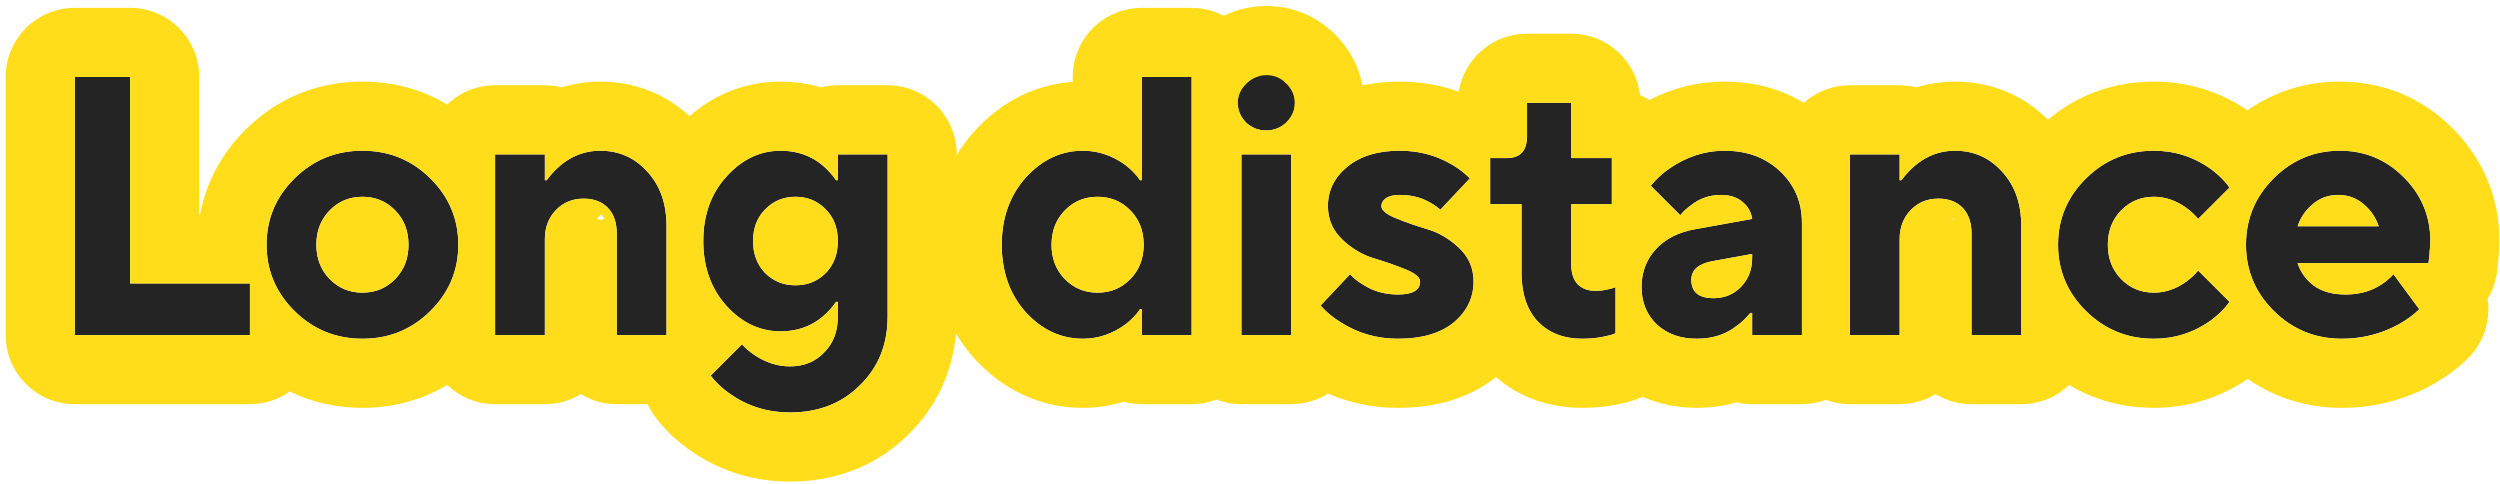
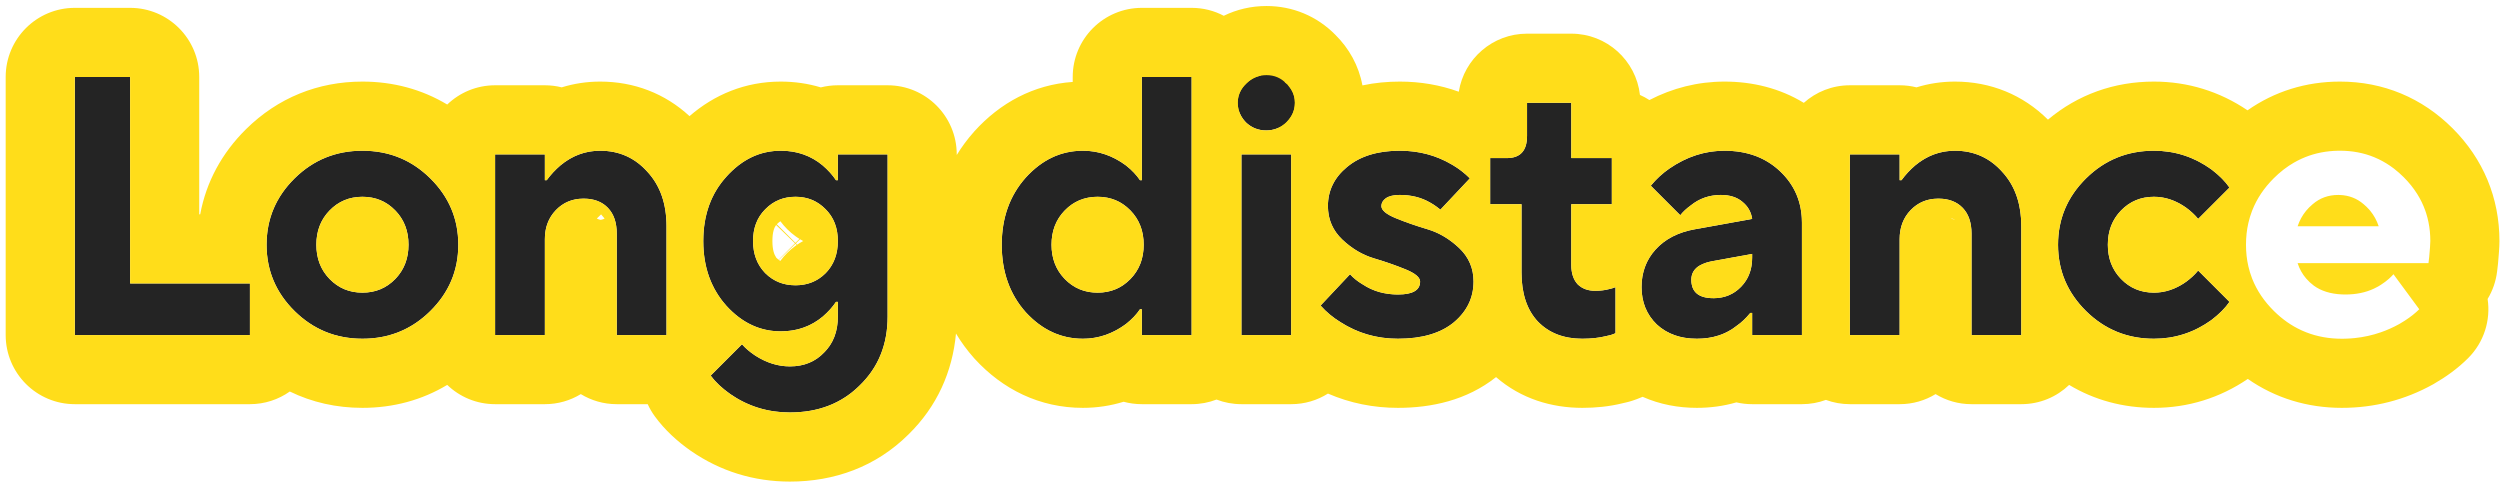
<svg xmlns="http://www.w3.org/2000/svg" width="217" height="42" viewBox="0 0 217 42" fill="none">
  <path d="M34.613 21.582C34.613 22.963 33.27 24.082 31.613 24.082C29.956 24.082 28.613 22.963 28.613 21.582C28.613 20.201 29.956 19.082 31.613 19.082C33.27 19.082 34.613 20.201 34.613 21.582Z" fill="#FFDD1A" />
-   <path d="M70.613 20.582C70.613 21.963 69.718 23.082 68.613 23.082C67.508 23.082 66.613 21.963 66.613 20.582C66.613 19.201 67.508 18.082 68.613 18.082C69.718 18.082 70.613 19.201 70.613 20.582Z" fill="#FFDD1A" />
  <path d="M98.613 21.082C98.613 22.187 97.046 23.082 95.113 23.082C93.18 23.082 91.613 22.187 91.613 21.082C91.613 19.977 93.18 19.082 95.113 19.082C97.046 19.082 98.613 19.977 98.613 21.082Z" fill="#FFDD1A" />
  <path d="M115.613 7.582C115.613 9.515 113.598 11.082 111.113 11.082C108.628 11.082 106.613 9.515 106.613 7.582C106.613 5.649 108.628 4.082 111.113 4.082C113.598 4.082 115.613 5.649 115.613 7.582Z" fill="#FFDD1A" />
  <path d="M6.493 29.082V6.682H11.293V24.602H21.693V29.082H6.493Z" fill="#242424" />
  <path d="M28.611 24.218C29.379 25.007 30.328 25.402 31.459 25.402C32.59 25.402 33.539 25.007 34.307 24.218C35.075 23.429 35.459 22.437 35.459 21.242C35.459 20.047 35.075 19.055 34.307 18.266C33.539 17.477 32.59 17.082 31.459 17.082C30.328 17.082 29.379 17.477 28.611 18.266C27.843 19.055 27.459 20.047 27.459 21.242C27.459 22.437 27.843 23.429 28.611 24.218ZM25.571 27.002C23.95 25.402 23.139 23.482 23.139 21.242C23.139 19.002 23.95 17.082 25.571 15.482C27.192 13.882 29.155 13.082 31.459 13.082C33.763 13.082 35.726 13.882 37.347 15.482C38.968 17.082 39.779 19.002 39.779 21.242C39.779 23.482 38.968 25.402 37.347 27.002C35.726 28.602 33.763 29.402 31.459 29.402C29.155 29.402 27.192 28.602 25.571 27.002Z" fill="#242424" />
  <path d="M42.974 29.082V13.402H47.294V15.642H47.454C47.795 15.173 48.19 14.746 48.638 14.362C49.662 13.509 50.814 13.082 52.094 13.082C53.737 13.082 55.102 13.69 56.19 14.906C57.3 16.101 57.854 17.679 57.854 19.642V29.082H53.534V20.282C53.534 19.322 53.278 18.575 52.766 18.042C52.254 17.509 51.55 17.242 50.654 17.242C49.694 17.242 48.894 17.573 48.254 18.234C47.614 18.895 47.294 19.738 47.294 20.762V29.082H42.974Z" fill="#242424" />
  <path d="M66.421 23.706C67.125 24.41 68 24.762 69.045 24.762C70.091 24.762 70.965 24.41 71.669 23.706C72.373 22.981 72.725 22.053 72.725 20.922C72.725 19.791 72.373 18.874 71.669 18.17C70.965 17.445 70.091 17.082 69.045 17.082C68 17.082 67.125 17.445 66.421 18.17C65.717 18.874 65.365 19.791 65.365 20.922C65.365 22.053 65.717 22.981 66.421 23.706ZM61.685 32.602L64.405 29.882C64.704 30.223 65.077 30.543 65.525 30.842C66.507 31.482 67.52 31.802 68.565 31.802C69.781 31.802 70.773 31.397 71.541 30.586C72.331 29.797 72.725 28.762 72.725 27.482V26.202H72.565C72.267 26.65 71.883 27.077 71.413 27.482C70.389 28.335 69.173 28.762 67.765 28.762C65.973 28.762 64.405 28.026 63.061 26.554C61.717 25.061 61.045 23.183 61.045 20.922C61.045 18.661 61.717 16.794 63.061 15.322C64.405 13.829 65.973 13.082 67.765 13.082C69.173 13.082 70.389 13.509 71.413 14.362C71.883 14.767 72.267 15.194 72.565 15.642H72.725V13.402H77.045V27.482C77.045 29.893 76.245 31.877 74.645 33.434C73.067 35.013 71.04 35.802 68.565 35.802C66.645 35.802 64.917 35.269 63.381 34.202C62.656 33.69 62.091 33.157 61.685 32.602Z" fill="#242424" />
  <path d="M99.112 29.082V26.842H98.952C98.653 27.29 98.248 27.717 97.736 28.122C96.584 28.975 95.336 29.402 93.992 29.402C92.093 29.402 90.44 28.634 89.032 27.098C87.645 25.541 86.952 23.589 86.952 21.242C86.952 18.917 87.645 16.975 89.032 15.418C90.44 13.861 92.093 13.082 93.992 13.082C95.336 13.082 96.584 13.509 97.736 14.362C98.248 14.767 98.653 15.194 98.952 15.642H99.112V6.682H103.432V29.082H99.112ZM92.424 24.218C93.192 25.007 94.141 25.402 95.272 25.402C96.402 25.402 97.352 25.007 98.12 24.218C98.888 23.429 99.272 22.437 99.272 21.242C99.272 20.047 98.888 19.055 98.12 18.266C97.352 17.477 96.402 17.082 95.272 17.082C94.141 17.082 93.192 17.477 92.424 18.266C91.656 19.055 91.272 20.047 91.272 21.242C91.272 22.437 91.656 23.429 92.424 24.218Z" fill="#242424" />
  <path d="M107.755 29.082V13.402H112.075V29.082H107.755ZM108.139 10.618C107.67 10.127 107.435 9.562 107.435 8.922C107.435 8.282 107.681 7.727 108.171 7.258C108.662 6.767 109.249 6.522 109.931 6.522C110.614 6.522 111.19 6.767 111.659 7.258C112.15 7.727 112.395 8.282 112.395 8.922C112.395 9.562 112.15 10.127 111.659 10.618C111.169 11.087 110.582 11.322 109.899 11.322C109.217 11.322 108.63 11.087 108.139 10.618Z" fill="#242424" />
  <path d="M114.624 26.522L117.184 23.802C117.462 24.122 117.835 24.421 118.304 24.698C119.179 25.274 120.192 25.562 121.344 25.562C122.624 25.562 123.264 25.189 123.264 24.442C123.264 24.079 122.848 23.727 122.016 23.386C121.184 23.045 120.267 22.725 119.264 22.426C118.262 22.127 117.344 21.583 116.512 20.794C115.68 20.005 115.264 19.034 115.264 17.882C115.264 16.538 115.819 15.407 116.928 14.49C118.059 13.551 119.584 13.082 121.504 13.082C123.168 13.082 124.683 13.487 126.048 14.298C126.603 14.618 127.115 15.013 127.584 15.482L125.024 18.202C124.747 17.967 124.438 17.754 124.096 17.562C123.35 17.135 122.486 16.922 121.504 16.922C120.971 16.922 120.566 17.018 120.288 17.21C120.032 17.402 119.904 17.626 119.904 17.882C119.904 18.245 120.32 18.597 121.152 18.938C121.984 19.279 122.902 19.599 123.904 19.898C124.907 20.197 125.824 20.741 126.656 21.53C127.488 22.319 127.904 23.29 127.904 24.442C127.904 25.85 127.328 27.034 126.176 27.994C125.024 28.933 123.414 29.402 121.344 29.402C119.51 29.402 117.846 28.922 116.352 27.962C115.691 27.557 115.115 27.077 114.624 26.522Z" fill="#242424" />
  <path d="M132.067 23.642V17.722H129.347V13.722H130.787C131.96 13.722 132.547 13.082 132.547 11.802V8.922H136.387V13.722H139.907V17.722H136.387V23.002C136.387 23.706 136.568 24.261 136.931 24.666C137.315 25.05 137.827 25.242 138.467 25.242C138.915 25.242 139.331 25.189 139.715 25.082C139.843 25.061 140.013 25.007 140.227 24.922V28.922C140.141 28.965 140.003 29.018 139.811 29.082C139.619 29.125 139.48 29.157 139.395 29.178C138.797 29.327 138.115 29.402 137.347 29.402C135.725 29.402 134.435 28.901 133.475 27.898C132.536 26.895 132.067 25.477 132.067 23.642Z" fill="#242424" />
  <path d="M152.087 29.082V27.162H151.927C151.543 27.631 151.148 28.005 150.743 28.282C149.804 29.029 148.652 29.402 147.287 29.402C145.857 29.402 144.695 28.986 143.799 28.154C142.924 27.301 142.487 26.223 142.487 24.922C142.487 23.642 142.892 22.554 143.703 21.658C144.535 20.741 145.676 20.154 147.127 19.898L152.087 19.002C152.001 18.405 151.724 17.914 151.255 17.53C150.785 17.125 150.156 16.922 149.367 16.922C148.385 16.922 147.521 17.221 146.775 17.818C146.391 18.095 146.081 18.383 145.847 18.682L143.287 16.122C143.756 15.546 144.3 15.045 144.919 14.618C146.412 13.594 148.001 13.082 149.687 13.082C151.649 13.082 153.26 13.679 154.519 14.874C155.777 16.069 156.407 17.551 156.407 19.322V29.082H152.087ZM152.087 22.362V22.042L148.567 22.682C147.393 22.917 146.807 23.45 146.807 24.282C146.807 25.349 147.447 25.882 148.727 25.882C149.687 25.882 150.487 25.551 151.127 24.89C151.767 24.229 152.087 23.386 152.087 22.362Z" fill="#242424" />
  <path d="M160.568 29.082V13.402H164.888V15.642H165.048C165.389 15.173 165.784 14.746 166.232 14.362C167.256 13.509 168.408 13.082 169.688 13.082C171.331 13.082 172.696 13.69 173.784 14.906C174.893 16.101 175.448 17.679 175.448 19.642V29.082H171.128V20.282C171.128 19.322 170.872 18.575 170.36 18.042C169.848 17.509 169.144 17.242 168.248 17.242C167.288 17.242 166.488 17.573 165.848 18.234C165.208 18.895 164.888 19.738 164.888 20.762V29.082H160.568Z" fill="#242424" />
  <path d="M190.799 23.482L193.519 26.202C193.135 26.757 192.602 27.29 191.919 27.802C190.426 28.869 188.773 29.402 186.959 29.402C184.655 29.402 182.693 28.602 181.071 27.002C179.45 25.402 178.639 23.482 178.639 21.242C178.639 19.002 179.45 17.082 181.071 15.482C182.693 13.882 184.655 13.082 186.959 13.082C188.773 13.082 190.426 13.615 191.919 14.682C192.602 15.194 193.135 15.727 193.519 16.282L190.799 19.002C190.522 18.661 190.18 18.341 189.775 18.042C188.879 17.402 187.941 17.082 186.959 17.082C185.829 17.082 184.879 17.477 184.111 18.266C183.343 19.055 182.959 20.047 182.959 21.242C182.959 22.437 183.343 23.429 184.111 24.218C184.879 25.007 185.829 25.402 186.959 25.402C187.941 25.402 188.879 25.082 189.775 24.442C190.18 24.143 190.522 23.823 190.799 23.482Z" fill="#242424" />
-   <path d="M207.752 23.802L209.992 26.842C209.544 27.29 208.968 27.717 208.264 28.122C206.728 28.975 205.064 29.402 203.272 29.402C200.968 29.402 199.005 28.602 197.384 27.002C195.762 25.402 194.952 23.482 194.952 21.242C194.952 19.002 195.752 17.082 197.352 15.482C198.952 13.882 200.872 13.082 203.112 13.082C205.266 13.082 207.112 13.85 208.648 15.386C210.184 16.922 210.952 18.767 210.952 20.922C210.952 21.135 210.92 21.594 210.856 22.298L210.792 22.842H199.432C199.688 23.631 200.157 24.282 200.84 24.794C201.544 25.306 202.461 25.562 203.592 25.562C204.786 25.562 205.821 25.274 206.696 24.698C207.122 24.421 207.474 24.122 207.752 23.802ZM199.432 19.642H206.472C206.216 18.874 205.778 18.234 205.16 17.722C204.541 17.189 203.805 16.922 202.952 16.922C202.098 16.922 201.362 17.189 200.744 17.722C200.125 18.234 199.688 18.874 199.432 19.642Z" fill="#242424" />
  <path fill-rule="evenodd" clip-rule="evenodd" d="M6.493 35.082C3.179 35.082 0.493 32.396 0.493 29.082L0.493 6.682C0.493 3.368 3.179 0.682 6.493 0.682L11.293 0.682C14.607 0.682 17.293 3.368 17.293 6.682V18.602H17.378C17.897 15.797 19.255 13.286 21.357 11.211C24.115 8.489 27.598 7.082 31.459 7.082C34.132 7.082 36.623 7.756 38.819 9.074C39.897 8.038 41.361 7.402 42.974 7.402H47.294C47.799 7.402 48.289 7.464 48.757 7.582C49.815 7.254 50.932 7.082 52.094 7.082C55.042 7.082 57.724 8.117 59.85 10.08C62.004 8.213 64.683 7.082 67.765 7.082C68.959 7.082 70.127 7.248 71.246 7.586C71.719 7.466 72.215 7.402 72.725 7.402H77.045C80.359 7.402 83.045 10.088 83.045 13.402V13.456C83.476 12.75 83.977 12.072 84.551 11.428L84.581 11.394C86.803 8.936 89.707 7.346 93.112 7.112V6.682C93.112 3.368 95.798 0.682 99.112 0.682H103.432C104.44 0.682 105.39 0.931 106.224 1.37C107.356 0.817 108.611 0.522 109.931 0.522C112.197 0.522 114.305 1.395 115.902 3.015C117.099 4.195 117.943 5.7 118.259 7.413C119.337 7.181 120.43 7.082 121.504 7.082C123.269 7.082 124.989 7.37 126.623 7.962C127.083 5.104 129.56 2.922 132.547 2.922H136.387C139.47 2.922 142.01 5.247 142.348 8.24C142.634 8.367 142.907 8.516 143.167 8.684C145.164 7.649 147.356 7.082 149.687 7.082C152.119 7.082 154.483 7.656 156.57 8.928C157.631 7.979 159.032 7.402 160.568 7.402H164.888C165.392 7.402 165.882 7.464 166.351 7.582C167.409 7.254 168.526 7.082 169.688 7.082C172.785 7.082 175.589 8.224 177.763 10.386C180.362 8.205 183.509 7.082 186.959 7.082C189.908 7.082 192.664 7.938 195.085 9.576C197.42 7.94 200.145 7.082 203.112 7.082C206.872 7.082 210.239 8.492 212.89 11.143C215.541 13.794 216.952 17.162 216.952 20.922C216.952 21.459 216.889 22.203 216.831 22.841C216.826 22.894 216.821 22.947 216.815 22.999L216.751 23.543C216.647 24.42 216.358 25.235 215.925 25.949C216.2 27.78 215.621 29.698 214.234 31.085C213.326 31.993 212.297 32.724 211.257 33.322C211.242 33.33 211.227 33.339 211.212 33.348C211.201 33.354 211.189 33.361 211.178 33.367C208.732 34.726 206.062 35.402 203.272 35.402C200.268 35.402 197.493 34.55 195.11 32.891C192.683 34.54 189.918 35.402 186.959 35.402C184.287 35.402 181.797 34.728 179.602 33.411C178.524 34.446 177.06 35.082 175.448 35.082H171.128C169.985 35.082 168.917 34.763 168.008 34.208C167.099 34.763 166.031 35.082 164.888 35.082H160.568C159.836 35.082 159.135 34.951 158.487 34.711C157.839 34.951 157.138 35.082 156.407 35.082H152.087C151.615 35.082 151.156 35.028 150.716 34.925C149.597 35.252 148.442 35.402 147.287 35.402C145.692 35.402 144.084 35.111 142.58 34.443C142.215 34.603 141.887 34.714 141.708 34.774C141.512 34.839 141.314 34.894 141.112 34.939C141.061 34.95 141.017 34.96 140.979 34.969C140.954 34.975 140.931 34.98 140.912 34.984C140.859 34.996 140.843 35.001 140.85 34.999C139.677 35.292 138.49 35.402 137.347 35.402C134.689 35.402 132.027 34.619 129.858 32.732C127.304 34.761 124.218 35.402 121.344 35.402C119.223 35.402 117.178 34.992 115.267 34.163C114.343 34.745 113.248 35.082 112.075 35.082H107.755C106.993 35.082 106.264 34.94 105.594 34.681C104.923 34.94 104.194 35.082 103.432 35.082H99.112C98.565 35.082 98.035 35.009 97.531 34.872C96.408 35.218 95.224 35.402 93.992 35.402C90.237 35.402 87.03 33.793 84.609 31.152C84.589 31.131 84.57 31.11 84.551 31.088C83.947 30.41 83.425 29.695 82.979 28.949C82.677 32.254 81.337 35.281 78.859 37.705C76.033 40.516 72.429 41.802 68.565 41.802C65.457 41.802 62.528 40.914 59.959 39.13L59.921 39.104C58.811 38.32 57.724 37.351 56.841 36.142C56.595 35.805 56.388 35.45 56.221 35.082H53.534C52.391 35.082 51.323 34.763 50.414 34.208C49.505 34.763 48.437 35.082 47.294 35.082H42.974C41.361 35.082 39.897 34.446 38.819 33.41C36.623 34.728 34.132 35.402 31.459 35.402C29.206 35.402 27.082 34.923 25.155 33.983C24.177 34.675 22.983 35.082 21.693 35.082H6.493ZM21.693 29.082V24.602H11.293V6.682H6.493V29.082H21.693ZM42.974 29.082H47.294V20.762C47.294 20.344 47.347 19.956 47.454 19.599C47.609 19.08 47.876 18.625 48.254 18.234C48.475 18.006 48.715 17.817 48.974 17.667C49.228 17.521 49.5 17.412 49.791 17.341C50.063 17.275 50.35 17.242 50.654 17.242C50.792 17.242 50.925 17.248 51.054 17.261C51.08 17.263 51.105 17.266 51.13 17.269C51.487 17.312 51.809 17.404 52.094 17.547C52.33 17.665 52.542 17.817 52.728 18.003C52.741 18.016 52.754 18.029 52.766 18.042C52.773 18.05 52.781 18.057 52.788 18.065C53.167 18.47 53.402 18.996 53.492 19.642C53.52 19.844 53.534 20.057 53.534 20.282V29.082H57.854V19.642C57.854 17.707 57.315 16.145 56.237 14.957C56.221 14.94 56.206 14.923 56.19 14.906C56.166 14.879 56.141 14.852 56.117 14.825C55.32 13.965 54.378 13.423 53.291 13.199C52.91 13.121 52.511 13.082 52.094 13.082C51.595 13.082 51.115 13.147 50.654 13.277C50.525 13.313 50.397 13.355 50.27 13.402C49.819 13.569 49.386 13.802 48.974 14.101C48.861 14.183 48.749 14.27 48.638 14.362C48.19 14.746 47.795 15.173 47.454 15.642H47.294V13.402H42.974V29.082ZM61.74 24.507C62.066 25.255 62.506 25.937 63.061 26.554C63.129 26.628 63.197 26.7 63.265 26.77C63.28 26.785 63.296 26.801 63.311 26.816C63.488 26.995 63.669 27.161 63.854 27.315C64.517 27.868 65.228 28.262 65.987 28.498C66.29 28.592 66.601 28.661 66.919 28.705C66.929 28.706 66.938 28.708 66.948 28.709C67.215 28.744 67.487 28.762 67.765 28.762C68.039 28.762 68.306 28.746 68.565 28.713C68.728 28.693 68.888 28.667 69.045 28.634C69.162 28.609 69.278 28.581 69.392 28.549C69.421 28.541 69.45 28.533 69.48 28.524C70.037 28.359 70.556 28.108 71.037 27.77C71.165 27.68 71.291 27.584 71.413 27.482C71.883 27.077 72.267 26.65 72.565 26.202H72.725V27.482C72.725 27.953 72.672 28.39 72.565 28.794C72.564 28.8 72.562 28.805 72.561 28.811C72.558 28.823 72.554 28.835 72.551 28.847C72.387 29.439 72.106 29.959 71.71 30.407C71.708 30.409 71.707 30.411 71.705 30.413C71.692 30.427 71.679 30.441 71.667 30.455C71.626 30.5 71.584 30.543 71.541 30.586C70.773 31.397 69.781 31.802 68.565 31.802C68.297 31.802 68.03 31.781 67.765 31.738C67.056 31.625 66.362 31.359 65.683 30.942C65.674 30.936 65.665 30.931 65.657 30.926C65.613 30.898 65.569 30.87 65.525 30.842C65.276 30.676 65.051 30.503 64.848 30.324C64.841 30.318 64.834 30.312 64.827 30.306C64.673 30.169 64.532 30.027 64.405 29.882L61.685 32.602C61.837 32.809 62.01 33.013 62.205 33.213C62.334 33.345 62.472 33.476 62.619 33.605C62.743 33.714 62.874 33.822 63.012 33.929C63.11 34.005 63.212 34.081 63.316 34.156C63.327 34.163 63.338 34.171 63.349 34.179C63.36 34.187 63.371 34.194 63.381 34.202C64.511 34.987 65.745 35.483 67.083 35.69C67.563 35.765 68.058 35.802 68.565 35.802C70.973 35.802 72.957 35.055 74.516 33.561C74.543 33.534 74.571 33.508 74.598 33.481C74.614 33.466 74.629 33.45 74.645 33.434C75.36 32.738 75.915 31.957 76.311 31.091C76.594 30.471 76.795 29.808 76.915 29.101C77.002 28.585 77.045 28.045 77.045 27.482V13.402H72.725V15.642H72.565C72.267 15.194 71.883 14.767 71.413 14.362C71.293 14.262 71.171 14.168 71.045 14.079C70.636 13.791 70.199 13.565 69.733 13.402C69.51 13.324 69.281 13.26 69.045 13.21C68.638 13.125 68.211 13.082 67.765 13.082C67.412 13.082 67.066 13.111 66.73 13.169C65.466 13.388 64.326 14.018 63.309 15.058C63.294 15.073 63.279 15.089 63.263 15.105C63.232 15.138 63.201 15.171 63.169 15.204C63.133 15.243 63.097 15.282 63.061 15.322C61.98 16.506 61.334 17.946 61.122 19.642C61.071 20.054 61.045 20.48 61.045 20.922C61.045 22.249 61.277 23.444 61.74 24.507ZM66.332 23.61C66.361 23.643 66.391 23.674 66.421 23.706C66.816 24.1 67.264 24.384 67.765 24.558C68.159 24.694 68.586 24.762 69.045 24.762C69.052 24.762 69.058 24.762 69.064 24.762C69.092 24.762 69.119 24.762 69.146 24.761C69.509 24.753 69.851 24.701 70.173 24.607C70.483 24.515 70.774 24.383 71.045 24.21C71.266 24.069 71.475 23.901 71.669 23.706C72.099 23.263 72.398 22.744 72.565 22.15C72.612 21.986 72.648 21.817 72.674 21.642C72.708 21.412 72.725 21.172 72.725 20.922C72.725 20.672 72.708 20.431 72.674 20.202C72.647 20.028 72.611 19.86 72.565 19.699C72.398 19.11 72.099 18.6 71.669 18.17C71.475 17.969 71.266 17.796 71.045 17.651C70.773 17.472 70.48 17.335 70.168 17.24C69.848 17.144 69.507 17.091 69.146 17.083C69.119 17.082 69.092 17.082 69.064 17.082C69.058 17.082 69.052 17.082 69.045 17.082C68.586 17.082 68.159 17.152 67.765 17.292C67.264 17.471 66.816 17.764 66.421 18.17C66.39 18.201 66.36 18.232 66.331 18.264C66.323 18.272 66.316 18.28 66.309 18.287C65.68 18.975 65.365 19.853 65.365 20.922C65.365 21.992 65.681 22.88 66.311 23.587C66.318 23.595 66.325 23.603 66.332 23.61ZM69.155 21.265C69.118 21.291 69.082 21.317 69.045 21.343C68.547 21.704 68.102 22.144 67.729 22.651C67.684 22.621 67.642 22.59 67.602 22.56L69.045 21.159L69.155 21.265ZM69.716 20.922C69.625 20.873 69.536 20.822 69.448 20.768L69.085 21.121L69.199 21.235C69.256 21.197 69.314 21.159 69.373 21.122C69.391 21.11 69.409 21.099 69.428 21.088C69.522 21.03 69.618 20.975 69.716 20.922ZM69.045 21.082L69.393 20.735C69.334 20.698 69.276 20.66 69.218 20.621C69.203 20.612 69.189 20.602 69.174 20.592C69.131 20.562 69.088 20.532 69.045 20.501C68.551 20.143 68.109 19.707 67.738 19.205C67.688 19.24 67.641 19.275 67.597 19.311C67.59 19.316 67.584 19.321 67.578 19.326C67.522 19.372 67.472 19.418 67.427 19.463L69.045 21.082ZM67.385 22.37C67.38 22.362 67.374 22.353 67.368 22.345C67.195 22.084 67.045 21.681 67.045 20.922C67.045 20.148 67.201 19.762 67.363 19.528C67.363 19.528 67.364 19.528 67.363 19.528L69.006 21.121L67.583 22.545C67.526 22.5 67.474 22.455 67.428 22.412C67.416 22.401 67.404 22.389 67.393 22.378C67.391 22.376 67.388 22.373 67.385 22.37ZM51.805 18.965L51.787 18.982ZM51.805 18.965C51.808 18.966 51.811 18.968 51.814 18.97C51.842 18.986 51.874 19.003 51.909 19.019C51.98 19.051 52.042 19.068 52.085 19.077C52.089 19.078 52.092 19.078 52.094 19.079C52.101 19.08 52.107 19.081 52.111 19.081C52.104 19.082 52.098 19.082 52.094 19.082C52.112 19.082 52.12 19.083 52.12 19.083C52.12 19.083 52.117 19.082 52.111 19.081C52.126 19.081 52.148 19.079 52.175 19.075C52.181 19.074 52.188 19.073 52.195 19.072C52.246 19.063 52.301 19.048 52.354 19.029C52.418 19.005 52.459 18.982 52.478 18.97L52.479 18.971C52.486 18.965 52.49 18.963 52.49 18.962C52.49 18.962 52.486 18.965 52.478 18.97L52.176 18.608M23.477 18.872C23.252 19.617 23.139 20.407 23.139 21.242C23.139 22.456 23.377 23.576 23.854 24.602C24.256 25.469 24.828 26.269 25.571 27.002C25.601 27.031 25.631 27.06 25.66 27.089C26.288 27.692 26.965 28.177 27.693 28.544C28.826 29.116 30.082 29.402 31.459 29.402C33.589 29.402 35.428 28.718 36.974 27.351C37.07 27.266 37.164 27.179 37.258 27.089C37.288 27.06 37.318 27.031 37.347 27.002C38.968 25.402 39.779 23.482 39.779 21.242C39.779 19.002 38.968 17.082 37.347 15.482C37.318 15.453 37.288 15.424 37.258 15.395C37.164 15.305 37.07 15.218 36.974 15.133C35.428 13.766 33.589 13.082 31.459 13.082C29.197 13.082 27.264 13.853 25.66 15.395C25.631 15.424 25.601 15.453 25.571 15.482C24.554 16.486 23.856 17.616 23.477 18.872ZM103.432 29.082V6.682H99.112V15.642H98.952C98.653 15.194 98.248 14.767 97.736 14.362C97.635 14.287 97.534 14.216 97.432 14.148C96.745 13.691 96.025 13.38 95.272 13.217C94.855 13.127 94.428 13.082 93.992 13.082C93.692 13.082 93.399 13.101 93.112 13.14C91.672 13.334 90.386 14.015 89.253 15.181C89.179 15.258 89.105 15.337 89.032 15.418C87.645 16.975 86.952 18.917 86.952 21.242C86.952 23.589 87.645 25.541 89.032 27.098C89.1 27.173 89.169 27.246 89.239 27.317C90.377 28.478 91.67 29.154 93.117 29.345C93.403 29.383 93.694 29.402 93.992 29.402C94.428 29.402 94.855 29.357 95.272 29.267C95.496 29.218 95.717 29.157 95.936 29.082C96.451 28.906 96.949 28.657 97.432 28.336C97.534 28.268 97.635 28.197 97.736 28.122C98.248 27.717 98.653 27.29 98.952 26.842H99.112V29.082H103.432ZM99.257 20.844C99.234 20.546 99.186 20.261 99.112 19.991C99.067 19.83 99.014 19.673 98.952 19.522C98.76 19.058 98.483 18.639 98.12 18.266C97.905 18.045 97.675 17.855 97.432 17.696C97.147 17.509 96.842 17.366 96.518 17.264C96.26 17.183 95.989 17.129 95.706 17.102C95.662 17.098 95.619 17.095 95.575 17.092C95.475 17.085 95.374 17.082 95.272 17.082C94.816 17.082 94.389 17.146 93.992 17.275C93.404 17.465 92.882 17.795 92.424 18.266C92.394 18.297 92.364 18.328 92.335 18.36C92.328 18.368 92.32 18.376 92.313 18.384C91.619 19.154 91.272 20.106 91.272 21.242C91.272 22.375 91.617 23.326 92.308 24.095C92.323 24.11 92.337 24.126 92.352 24.142C92.375 24.168 92.399 24.193 92.424 24.218C92.882 24.689 93.404 25.019 93.992 25.209C94.389 25.338 94.816 25.402 95.272 25.402C95.374 25.402 95.475 25.399 95.575 25.392C95.619 25.389 95.662 25.386 95.706 25.382C95.989 25.355 96.26 25.301 96.518 25.22C96.842 25.118 97.147 24.974 97.432 24.788C97.675 24.629 97.905 24.439 98.12 24.218C98.483 23.845 98.76 23.426 98.952 22.962C99.014 22.811 99.067 22.654 99.112 22.493C99.186 22.223 99.234 21.938 99.257 21.64C99.267 21.51 99.272 21.377 99.272 21.242C99.272 21.107 99.267 20.974 99.257 20.844ZM96.797 21.242C96.493 21.125 96.199 20.983 95.918 20.818C95.831 20.767 95.745 20.714 95.66 20.659C95.527 20.572 95.398 20.479 95.272 20.381C94.974 20.15 94.696 19.889 94.444 19.602C94.287 19.675 94.153 19.758 94.042 19.841C93.952 19.908 93.877 19.974 93.819 20.034C93.661 20.197 93.498 20.432 93.388 20.716C93.282 20.991 93.272 21.189 93.272 21.242C93.272 21.295 93.282 21.493 93.388 21.768C93.498 22.052 93.661 22.287 93.819 22.45C93.877 22.51 93.952 22.576 94.042 22.643C94.153 22.726 94.287 22.809 94.444 22.881C94.696 22.595 94.974 22.334 95.272 22.103C95.398 22.005 95.527 21.913 95.66 21.825C95.745 21.77 95.831 21.717 95.918 21.666C96.199 21.501 96.493 21.359 96.797 21.242ZM108.031 7.402C107.925 7.519 107.833 7.641 107.755 7.767C107.542 8.115 107.435 8.5 107.435 8.922C107.435 9.353 107.542 9.751 107.755 10.115C107.859 10.29 107.987 10.458 108.139 10.618C108.141 10.619 108.142 10.62 108.143 10.621C108.196 10.672 108.25 10.72 108.305 10.765C108.64 11.037 109.015 11.21 109.432 11.283C109.582 11.309 109.738 11.322 109.899 11.322C109.91 11.322 109.921 11.322 109.931 11.322C110.533 11.315 111.06 11.125 111.512 10.75C111.539 10.727 111.566 10.704 111.593 10.68C111.615 10.659 111.637 10.639 111.659 10.618C111.827 10.451 111.965 10.275 112.075 10.091C112.289 9.734 112.395 9.344 112.395 8.922C112.395 8.5 112.289 8.115 112.075 7.767C111.998 7.641 111.906 7.519 111.8 7.402H112.075C112.439 7.402 112.795 7.434 113.141 7.496C112.947 7.04 112.695 6.702 112.479 6.474L111.659 7.258L111.738 7.176L111.656 7.254C111.605 7.202 111.553 7.152 111.5 7.104L112.287 6.282C112.019 6.026 111.647 5.764 111.176 5.575C110.719 5.392 110.286 5.326 109.931 5.322C109.921 5.322 109.91 5.322 109.899 5.322C109.716 5.322 109.51 5.339 109.29 5.38C109.375 5.764 109.423 6.162 109.431 6.569C109.296 6.596 109.165 6.633 109.039 6.682C108.78 6.782 108.539 6.929 108.316 7.123C108.289 7.146 108.263 7.17 108.236 7.195C108.215 7.215 108.193 7.237 108.171 7.258C108.122 7.305 108.075 7.353 108.031 7.402ZM107.755 13.402V29.082H112.075V13.402H107.755ZM156.407 29.082V19.322C156.407 19.003 156.386 18.694 156.345 18.394C156.312 18.149 156.265 17.911 156.205 17.679C155.934 16.634 155.388 15.715 154.568 14.921C154.552 14.905 154.535 14.89 154.519 14.874C154.339 14.704 154.152 14.545 153.959 14.399C153.929 14.377 153.9 14.355 153.87 14.334C153.05 13.738 152.106 13.355 151.036 13.185C150.943 13.17 150.85 13.157 150.756 13.145C150.412 13.103 150.055 13.082 149.687 13.082C149.58 13.082 149.473 13.084 149.367 13.088C149.171 13.096 148.976 13.111 148.782 13.132C147.79 13.243 146.832 13.54 145.909 14.021C145.908 14.022 145.907 14.022 145.907 14.023C145.573 14.197 145.243 14.395 144.919 14.618C144.817 14.688 144.717 14.76 144.62 14.834C144.572 14.871 144.524 14.908 144.477 14.946C144.453 14.964 144.43 14.983 144.407 15.002C143.995 15.337 143.622 15.71 143.287 16.122L145.847 18.682C145.92 18.589 146.001 18.496 146.089 18.405C146.212 18.277 146.349 18.152 146.501 18.028C146.581 17.962 146.665 17.898 146.754 17.833C146.756 17.831 146.759 17.829 146.761 17.828C146.766 17.824 146.77 17.821 146.775 17.818C146.848 17.759 146.923 17.703 146.998 17.651C147.001 17.649 147.004 17.647 147.006 17.645C147.166 17.534 147.331 17.435 147.5 17.35C147.53 17.335 147.559 17.32 147.589 17.306C148.131 17.05 148.724 16.922 149.367 16.922C149.476 16.922 149.583 16.926 149.687 16.934C150.328 16.982 150.851 17.181 151.255 17.53C151.259 17.534 151.264 17.538 151.268 17.541C151.407 17.656 151.528 17.78 151.633 17.914C151.839 18.178 151.979 18.477 152.053 18.814C152.066 18.875 152.078 18.938 152.087 19.002L147.127 19.898C146.801 19.955 146.491 20.029 146.197 20.12C145.85 20.227 145.524 20.357 145.221 20.511C145.016 20.614 144.821 20.728 144.636 20.852C144.29 21.084 143.979 21.353 143.703 21.658C143.35 22.048 143.073 22.475 142.874 22.938C142.764 23.193 142.678 23.46 142.615 23.737C142.574 23.914 142.544 24.096 142.522 24.282C142.499 24.49 142.487 24.703 142.487 24.922C142.487 26.223 142.924 27.301 143.799 28.154C144.139 28.47 144.518 28.726 144.935 28.922C145.292 29.09 145.677 29.213 146.09 29.293C146.131 29.301 146.172 29.308 146.214 29.316C146.553 29.373 146.911 29.402 147.287 29.402C147.796 29.402 148.276 29.35 148.727 29.246C148.921 29.201 149.11 29.146 149.293 29.082C149.69 28.943 150.062 28.758 150.407 28.527C150.46 28.492 150.513 28.455 150.565 28.417C150.625 28.373 150.684 28.328 150.743 28.282C151.148 28.005 151.543 27.631 151.927 27.162H152.087V29.082H156.407ZM147.59 23.016C147.068 23.305 146.807 23.727 146.807 24.282C146.807 24.348 146.809 24.411 146.814 24.473C146.814 24.475 146.814 24.478 146.815 24.48C146.818 24.522 146.822 24.562 146.828 24.601C146.84 24.684 146.856 24.763 146.878 24.838C146.886 24.867 146.895 24.895 146.904 24.922C146.908 24.934 146.913 24.946 146.917 24.957C146.997 25.168 147.12 25.343 147.287 25.482C147.473 25.638 147.715 25.748 148.01 25.813C148.031 25.817 148.052 25.822 148.074 25.826C148.269 25.863 148.486 25.882 148.727 25.882C148.762 25.882 148.797 25.881 148.832 25.881C148.919 25.878 149.005 25.873 149.089 25.866C149.108 25.864 149.126 25.862 149.145 25.86C149.163 25.858 149.182 25.856 149.201 25.854C149.503 25.816 149.788 25.742 150.055 25.631C150.176 25.58 150.293 25.522 150.407 25.457C150.449 25.432 150.491 25.407 150.533 25.38C150.744 25.244 150.942 25.081 151.127 24.89C151.309 24.702 151.465 24.499 151.595 24.282C151.736 24.047 151.846 23.795 151.927 23.525C152.033 23.168 152.087 22.78 152.087 22.362V22.042L148.567 22.682C148.51 22.693 148.455 22.705 148.401 22.718C148.125 22.783 147.885 22.866 147.681 22.968C147.677 22.97 147.673 22.972 147.669 22.974C147.642 22.987 147.616 23.001 147.59 23.016ZM139.907 17.722V13.722H136.387V8.922H132.547V11.802C132.547 11.902 132.543 11.999 132.536 12.092C132.495 12.615 132.339 13.012 132.067 13.284C131.774 13.576 131.347 13.722 130.787 13.722H129.347V17.722H132.067V23.642C132.067 23.918 132.077 24.185 132.099 24.442C132.213 25.829 132.637 26.943 133.37 27.782C133.381 27.795 133.393 27.808 133.404 27.821C133.427 27.847 133.451 27.873 133.475 27.898C133.511 27.936 133.548 27.974 133.586 28.011C133.786 28.206 134 28.381 134.227 28.536C134.444 28.683 134.673 28.812 134.915 28.922C135.62 29.242 136.431 29.402 137.347 29.402C137.38 29.402 137.413 29.402 137.445 29.402C137.805 29.398 138.145 29.379 138.467 29.342C138.796 29.305 139.105 29.25 139.395 29.178C139.48 29.157 139.619 29.125 139.811 29.082C140.003 29.018 140.141 28.965 140.227 28.922V24.922C140.013 25.007 139.843 25.061 139.715 25.082C139.473 25.149 139.219 25.195 138.952 25.22C138.815 25.233 138.675 25.24 138.531 25.242C138.509 25.242 138.488 25.242 138.467 25.242C138.448 25.242 138.429 25.242 138.411 25.241C138.402 25.241 138.394 25.241 138.386 25.241C137.989 25.231 137.642 25.144 137.347 24.98C137.313 24.962 137.281 24.942 137.249 24.922C137.135 24.849 137.028 24.764 136.931 24.666C136.93 24.665 136.93 24.665 136.929 24.664C136.917 24.651 136.906 24.637 136.894 24.624C136.733 24.433 136.611 24.211 136.526 23.957C136.501 23.881 136.479 23.803 136.461 23.722C136.455 23.696 136.45 23.669 136.444 23.642C136.406 23.445 136.387 23.231 136.387 23.002V17.722H139.907ZM127.584 15.482C127.537 15.435 127.49 15.389 127.443 15.344C127.375 15.28 127.307 15.217 127.238 15.156C126.866 14.827 126.469 14.541 126.048 14.298C126.031 14.288 126.013 14.277 125.996 14.267C125.992 14.265 125.987 14.262 125.983 14.26C125.976 14.255 125.968 14.251 125.961 14.247C125.614 14.046 125.257 13.871 124.89 13.722C124.399 13.522 123.89 13.369 123.364 13.263C122.797 13.149 122.21 13.088 121.603 13.082C121.57 13.082 121.537 13.082 121.504 13.082C120.171 13.082 119.028 13.308 118.075 13.761C118.031 13.782 117.988 13.803 117.945 13.825C117.897 13.849 117.851 13.873 117.805 13.898C117.49 14.069 117.198 14.266 116.928 14.49C115.819 15.407 115.264 16.538 115.264 17.882C115.264 17.961 115.266 18.038 115.27 18.116C115.323 19.166 115.737 20.059 116.512 20.794C116.974 21.232 117.463 21.595 117.977 21.882C118.01 21.9 118.043 21.918 118.075 21.936C118.346 22.081 118.623 22.205 118.908 22.308C119.025 22.351 119.144 22.39 119.264 22.426C119.373 22.459 119.481 22.491 119.589 22.524C119.616 22.533 119.643 22.541 119.67 22.55C119.684 22.554 119.697 22.558 119.711 22.562C120.285 22.741 120.829 22.928 121.344 23.122C121.557 23.202 121.765 23.284 121.968 23.366C121.972 23.368 121.976 23.37 121.98 23.371C121.992 23.376 122.004 23.381 122.016 23.386C122.097 23.419 122.173 23.452 122.246 23.485C122.353 23.534 122.452 23.583 122.542 23.633C122.596 23.662 122.647 23.692 122.695 23.722C122.712 23.733 122.729 23.743 122.746 23.754C122.748 23.756 122.751 23.758 122.754 23.759C123.083 23.975 123.253 24.195 123.264 24.419C123.264 24.427 123.264 24.434 123.264 24.442C123.264 24.461 123.264 24.48 123.263 24.498C123.24 25.011 122.9 25.338 122.241 25.48C122.233 25.482 122.224 25.484 122.216 25.486C122.099 25.51 121.972 25.528 121.836 25.541C121.684 25.555 121.52 25.562 121.344 25.562C121.271 25.562 121.197 25.561 121.125 25.558C120.165 25.527 119.305 25.29 118.543 24.846C118.498 24.82 118.453 24.792 118.408 24.764C118.385 24.75 118.362 24.735 118.339 24.721C118.327 24.713 118.316 24.706 118.304 24.698C118.225 24.651 118.149 24.604 118.075 24.556C118.018 24.518 117.961 24.48 117.907 24.442C117.836 24.392 117.769 24.342 117.704 24.291C117.603 24.212 117.508 24.131 117.421 24.048C117.376 24.006 117.334 23.964 117.293 23.921C117.255 23.882 117.219 23.842 117.184 23.802L114.624 26.522C114.89 26.822 115.18 27.1 115.496 27.357C115.529 27.384 115.564 27.412 115.598 27.439C115.794 27.592 115.998 27.737 116.212 27.874C116.259 27.904 116.305 27.933 116.352 27.962C116.358 27.966 116.363 27.969 116.369 27.973C116.915 28.322 117.484 28.608 118.075 28.829C118.758 29.084 119.47 29.254 120.213 29.339C120.582 29.381 120.959 29.402 121.344 29.402C123.414 29.402 125.024 28.933 126.176 27.994C126.33 27.866 126.474 27.733 126.607 27.597C127.472 26.713 127.904 25.662 127.904 24.442C127.904 24.165 127.88 23.898 127.832 23.642C127.824 23.602 127.816 23.562 127.808 23.523C127.807 23.522 127.807 23.52 127.807 23.519C127.639 22.762 127.256 22.099 126.656 21.53C126.464 21.348 126.268 21.179 126.067 21.023C125.796 20.813 125.517 20.626 125.23 20.464C124.806 20.223 124.364 20.035 123.904 19.898C123.847 19.881 123.79 19.864 123.734 19.847C123.707 19.839 123.68 19.83 123.653 19.822C123.601 19.806 123.549 19.79 123.498 19.774C123.312 19.717 123.13 19.658 122.95 19.599C122.945 19.597 122.94 19.596 122.935 19.594C122.53 19.46 122.14 19.322 121.766 19.18C121.714 19.16 121.662 19.14 121.611 19.121C121.578 19.108 121.545 19.095 121.511 19.082C121.509 19.081 121.507 19.08 121.504 19.079C121.385 19.032 121.268 18.985 121.152 18.938C121.086 18.911 121.022 18.884 120.961 18.856C120.746 18.76 120.564 18.663 120.414 18.565C120.265 18.466 120.148 18.368 120.065 18.268C120.065 18.268 120.065 18.268 120.065 18.268C120.062 18.265 120.06 18.262 120.057 18.259C120.057 18.259 120.057 18.259 120.057 18.259C119.955 18.135 119.904 18.009 119.904 17.882C119.904 17.626 120.032 17.402 120.288 17.21C120.446 17.1 120.646 17.022 120.888 16.975C120.93 16.967 120.973 16.96 121.017 16.953C121.165 16.933 121.328 16.922 121.504 16.922C121.602 16.922 121.699 16.924 121.794 16.928C121.854 16.931 121.913 16.934 121.972 16.939C122.462 16.975 122.92 17.068 123.347 17.219C123.608 17.312 123.858 17.426 124.096 17.562C124.1 17.564 124.103 17.566 124.107 17.568C124.121 17.576 124.134 17.584 124.148 17.591C124.222 17.634 124.294 17.677 124.365 17.722C124.418 17.755 124.471 17.789 124.522 17.824C124.551 17.843 124.579 17.862 124.607 17.882C124.711 17.954 124.811 18.029 124.908 18.107C124.918 18.114 124.927 18.122 124.937 18.13C124.966 18.153 124.995 18.178 125.024 18.202L127.584 15.482ZM175.448 29.082V19.642C175.448 17.814 174.967 16.32 174.005 15.158C173.934 15.072 173.86 14.988 173.784 14.906C173.76 14.879 173.735 14.852 173.711 14.825C172.914 13.965 171.972 13.423 170.885 13.199C170.504 13.121 170.105 13.082 169.688 13.082C169.188 13.082 168.708 13.147 168.248 13.277C168.118 13.313 167.99 13.355 167.864 13.402C167.412 13.569 166.98 13.802 166.568 14.101C166.454 14.183 166.342 14.27 166.232 14.362C165.784 14.746 165.389 15.173 165.048 15.642H164.888V13.402H160.568V29.082H164.888V20.762C164.888 20.344 164.941 19.956 165.048 19.599C165.203 19.08 165.469 18.625 165.848 18.234C166.069 18.006 166.309 17.817 166.568 17.667C166.822 17.521 167.094 17.412 167.385 17.341C167.656 17.275 167.944 17.242 168.248 17.242C168.386 17.242 168.519 17.248 168.648 17.261C168.673 17.263 168.699 17.266 168.724 17.269C169.081 17.312 169.403 17.404 169.688 17.547C169.924 17.665 170.135 17.817 170.322 18.003C170.335 18.016 170.347 18.029 170.36 18.042C170.367 18.05 170.375 18.057 170.382 18.065C170.761 18.47 170.996 18.996 171.086 19.642C171.114 19.844 171.128 20.057 171.128 20.282V29.082H175.448ZM169.705 19.081C169.701 19.081 169.695 19.08 169.688 19.079C169.685 19.078 169.682 19.078 169.679 19.077C169.636 19.068 169.574 19.051 169.503 19.019C169.468 19.003 169.435 18.986 169.407 18.97C169.404 18.968 169.402 18.966 169.399 18.965C169.375 18.95 169.354 18.936 169.336 18.923C169.327 18.916 169.319 18.91 169.314 18.906C169.308 18.901 169.305 18.898 169.303 18.896C169.298 18.892 169.302 18.895 169.312 18.907M209.816 16.842C209.495 16.329 209.106 15.844 208.648 15.386C208.378 15.116 208.099 14.87 207.81 14.648C207.788 14.631 207.767 14.615 207.745 14.598C207.339 14.292 206.915 14.033 206.472 13.819C206.34 13.756 206.207 13.697 206.073 13.642C205.161 13.269 204.174 13.082 203.112 13.082C203.058 13.082 203.005 13.082 202.952 13.083C201.93 13.101 200.976 13.287 200.09 13.642C199.866 13.732 199.647 13.832 199.432 13.943C199.325 13.998 199.22 14.055 199.115 14.116C198.815 14.288 198.524 14.483 198.242 14.699C198.221 14.715 198.2 14.731 198.18 14.748C197.895 14.97 197.619 15.215 197.352 15.482C196.514 16.32 195.895 17.245 195.496 18.259C195.488 18.28 195.48 18.301 195.472 18.322C195.469 18.328 195.467 18.334 195.465 18.34C195.339 18.67 195.237 19.008 195.158 19.355C195.02 19.957 194.952 20.586 194.952 21.242C194.952 21.898 195.021 22.526 195.16 23.127C195.239 23.469 195.341 23.803 195.466 24.128C195.469 24.136 195.472 24.145 195.475 24.152C195.484 24.175 195.492 24.197 195.501 24.22C195.906 25.235 196.533 26.163 197.384 27.002C197.735 27.349 198.103 27.659 198.487 27.93C198.503 27.942 198.519 27.953 198.534 27.964C198.728 28.098 198.925 28.224 199.126 28.34C199.227 28.398 199.329 28.453 199.432 28.506C199.673 28.631 199.92 28.743 200.172 28.842C201.125 29.215 202.159 29.402 203.272 29.402C203.379 29.402 203.485 29.4 203.592 29.397C203.858 29.39 204.122 29.372 204.383 29.346C205.168 29.265 205.927 29.097 206.66 28.842C207.196 28.655 207.719 28.422 208.227 28.142C208.239 28.136 208.251 28.129 208.264 28.122C208.428 28.027 208.585 27.932 208.735 27.835C208.741 27.831 208.747 27.827 208.754 27.823C209.24 27.508 209.652 27.181 209.992 26.842L207.752 23.802C207.632 23.94 207.499 24.073 207.353 24.203C207.158 24.375 206.939 24.54 206.696 24.698C206.622 24.746 206.547 24.793 206.472 24.837C206.463 24.842 206.455 24.847 206.447 24.852C206.43 24.861 206.414 24.871 206.397 24.88C206.282 24.945 206.164 25.005 206.044 25.06C205.319 25.395 204.502 25.562 203.592 25.562C203.483 25.562 203.376 25.56 203.272 25.555C202.287 25.51 201.476 25.257 200.84 24.794C200.589 24.606 200.367 24.399 200.174 24.174C199.841 23.786 199.594 23.342 199.432 22.842H210.792L210.856 22.298C210.886 21.965 210.909 21.687 210.925 21.464C210.943 21.215 210.952 21.034 210.952 20.922C210.952 20.354 210.898 19.808 210.792 19.283C210.739 19.023 210.673 18.767 210.594 18.518C210.57 18.442 210.545 18.367 210.518 18.293C210.34 17.787 210.106 17.303 209.816 16.842ZM206.472 19.642C206.304 19.139 206.059 18.691 205.736 18.298C205.704 18.26 205.673 18.223 205.64 18.186C205.494 18.021 205.334 17.866 205.16 17.722C204.58 17.222 203.897 16.957 203.112 16.925C203.059 16.923 203.005 16.922 202.952 16.922C202.098 16.922 201.362 17.189 200.744 17.722C200.53 17.899 200.338 18.091 200.168 18.298C199.845 18.691 199.599 19.139 199.432 19.642H206.472ZM180.902 15.653C179.78 16.817 179.075 18.147 178.787 19.642C178.689 20.156 178.639 20.689 178.639 21.242C178.639 23.482 179.45 25.402 181.071 27.002C181.101 27.031 181.131 27.06 181.16 27.089C181.255 27.18 181.351 27.268 181.448 27.354C182.994 28.719 184.831 29.402 186.959 29.402C187.365 29.402 187.763 29.375 188.154 29.322C189.123 29.189 190.044 28.89 190.914 28.426C191.257 28.244 191.592 28.036 191.919 27.802C191.975 27.76 192.03 27.718 192.085 27.675C192.1 27.663 192.115 27.651 192.131 27.639C192.713 27.177 193.176 26.698 193.519 26.202L190.799 23.482C190.657 23.657 190.499 23.826 190.323 23.989C190.241 24.065 190.156 24.14 190.067 24.214C189.974 24.291 189.876 24.367 189.775 24.442C189.718 24.483 189.661 24.522 189.604 24.56C189.578 24.577 189.552 24.594 189.526 24.611C189.474 24.645 189.422 24.677 189.369 24.708C189.321 24.737 189.273 24.765 189.225 24.792C188.497 25.199 187.742 25.402 186.959 25.402C185.828 25.402 184.879 25.007 184.111 24.218C184.062 24.168 184.015 24.117 183.969 24.065C183.296 23.302 182.959 22.361 182.959 21.242C182.959 20.123 183.296 19.182 183.969 18.419C184.015 18.367 184.062 18.316 184.111 18.266C184.879 17.477 185.828 17.082 186.959 17.082C187.742 17.082 188.497 17.285 189.225 17.692C189.272 17.719 189.32 17.746 189.367 17.774C189.42 17.806 189.473 17.839 189.526 17.873C189.552 17.89 189.578 17.907 189.604 17.924C189.661 17.962 189.718 18.001 189.775 18.042C189.876 18.117 189.974 18.193 190.067 18.27C190.156 18.344 190.241 18.419 190.323 18.495C190.499 18.658 190.657 18.827 190.799 19.002L193.519 16.282C193.176 15.786 192.713 15.307 192.131 14.845C192.115 14.833 192.1 14.821 192.085 14.809C192.03 14.766 191.975 14.724 191.919 14.682C191.588 14.446 191.25 14.236 190.903 14.052C190.036 13.591 189.119 13.295 188.154 13.162C187.763 13.109 187.365 13.082 186.959 13.082C184.697 13.082 182.764 13.853 181.16 15.395C181.131 15.424 181.101 15.453 181.071 15.482C181.014 15.539 180.958 15.595 180.902 15.653ZM32.202 19.566C31.877 19.43 31.605 19.402 31.459 19.402C31.313 19.402 31.041 19.43 30.716 19.566C30.522 19.646 30.359 19.744 30.23 19.841C30.139 19.908 30.065 19.974 30.007 20.034C29.848 20.197 29.686 20.432 29.576 20.716C29.47 20.991 29.459 21.189 29.459 21.242C29.459 21.295 29.47 21.493 29.576 21.768C29.686 22.052 29.848 22.287 30.007 22.45C30.065 22.51 30.139 22.576 30.23 22.643C30.359 22.74 30.522 22.838 30.716 22.918C31.041 23.053 31.313 23.082 31.459 23.082C31.605 23.082 31.877 23.053 32.202 22.918C32.396 22.838 32.559 22.74 32.689 22.643C32.779 22.576 32.853 22.51 32.911 22.45C33.07 22.287 33.233 22.052 33.343 21.768C33.449 21.493 33.459 21.295 33.459 21.242C33.459 21.189 33.449 20.991 33.343 20.716C33.233 20.432 33.07 20.197 32.911 20.034C32.853 19.974 32.779 19.908 32.689 19.841C32.559 19.744 32.396 19.646 32.202 19.566ZM31.459 25.402C30.328 25.402 29.379 25.007 28.611 24.218C28.562 24.168 28.515 24.117 28.469 24.065C27.796 23.302 27.459 22.361 27.459 21.242C27.459 20.123 27.796 19.182 28.469 18.419C28.515 18.367 28.562 18.316 28.611 18.266C29.379 17.477 30.328 17.082 31.459 17.082C32.59 17.082 33.539 17.477 34.307 18.266C34.356 18.316 34.403 18.367 34.449 18.419C35.122 19.182 35.459 20.123 35.459 21.242C35.459 22.361 35.122 23.302 34.449 24.065C34.403 24.117 34.356 24.168 34.307 24.218C33.539 25.007 32.59 25.402 31.459 25.402Z" fill="#FFDD1A" />
</svg>